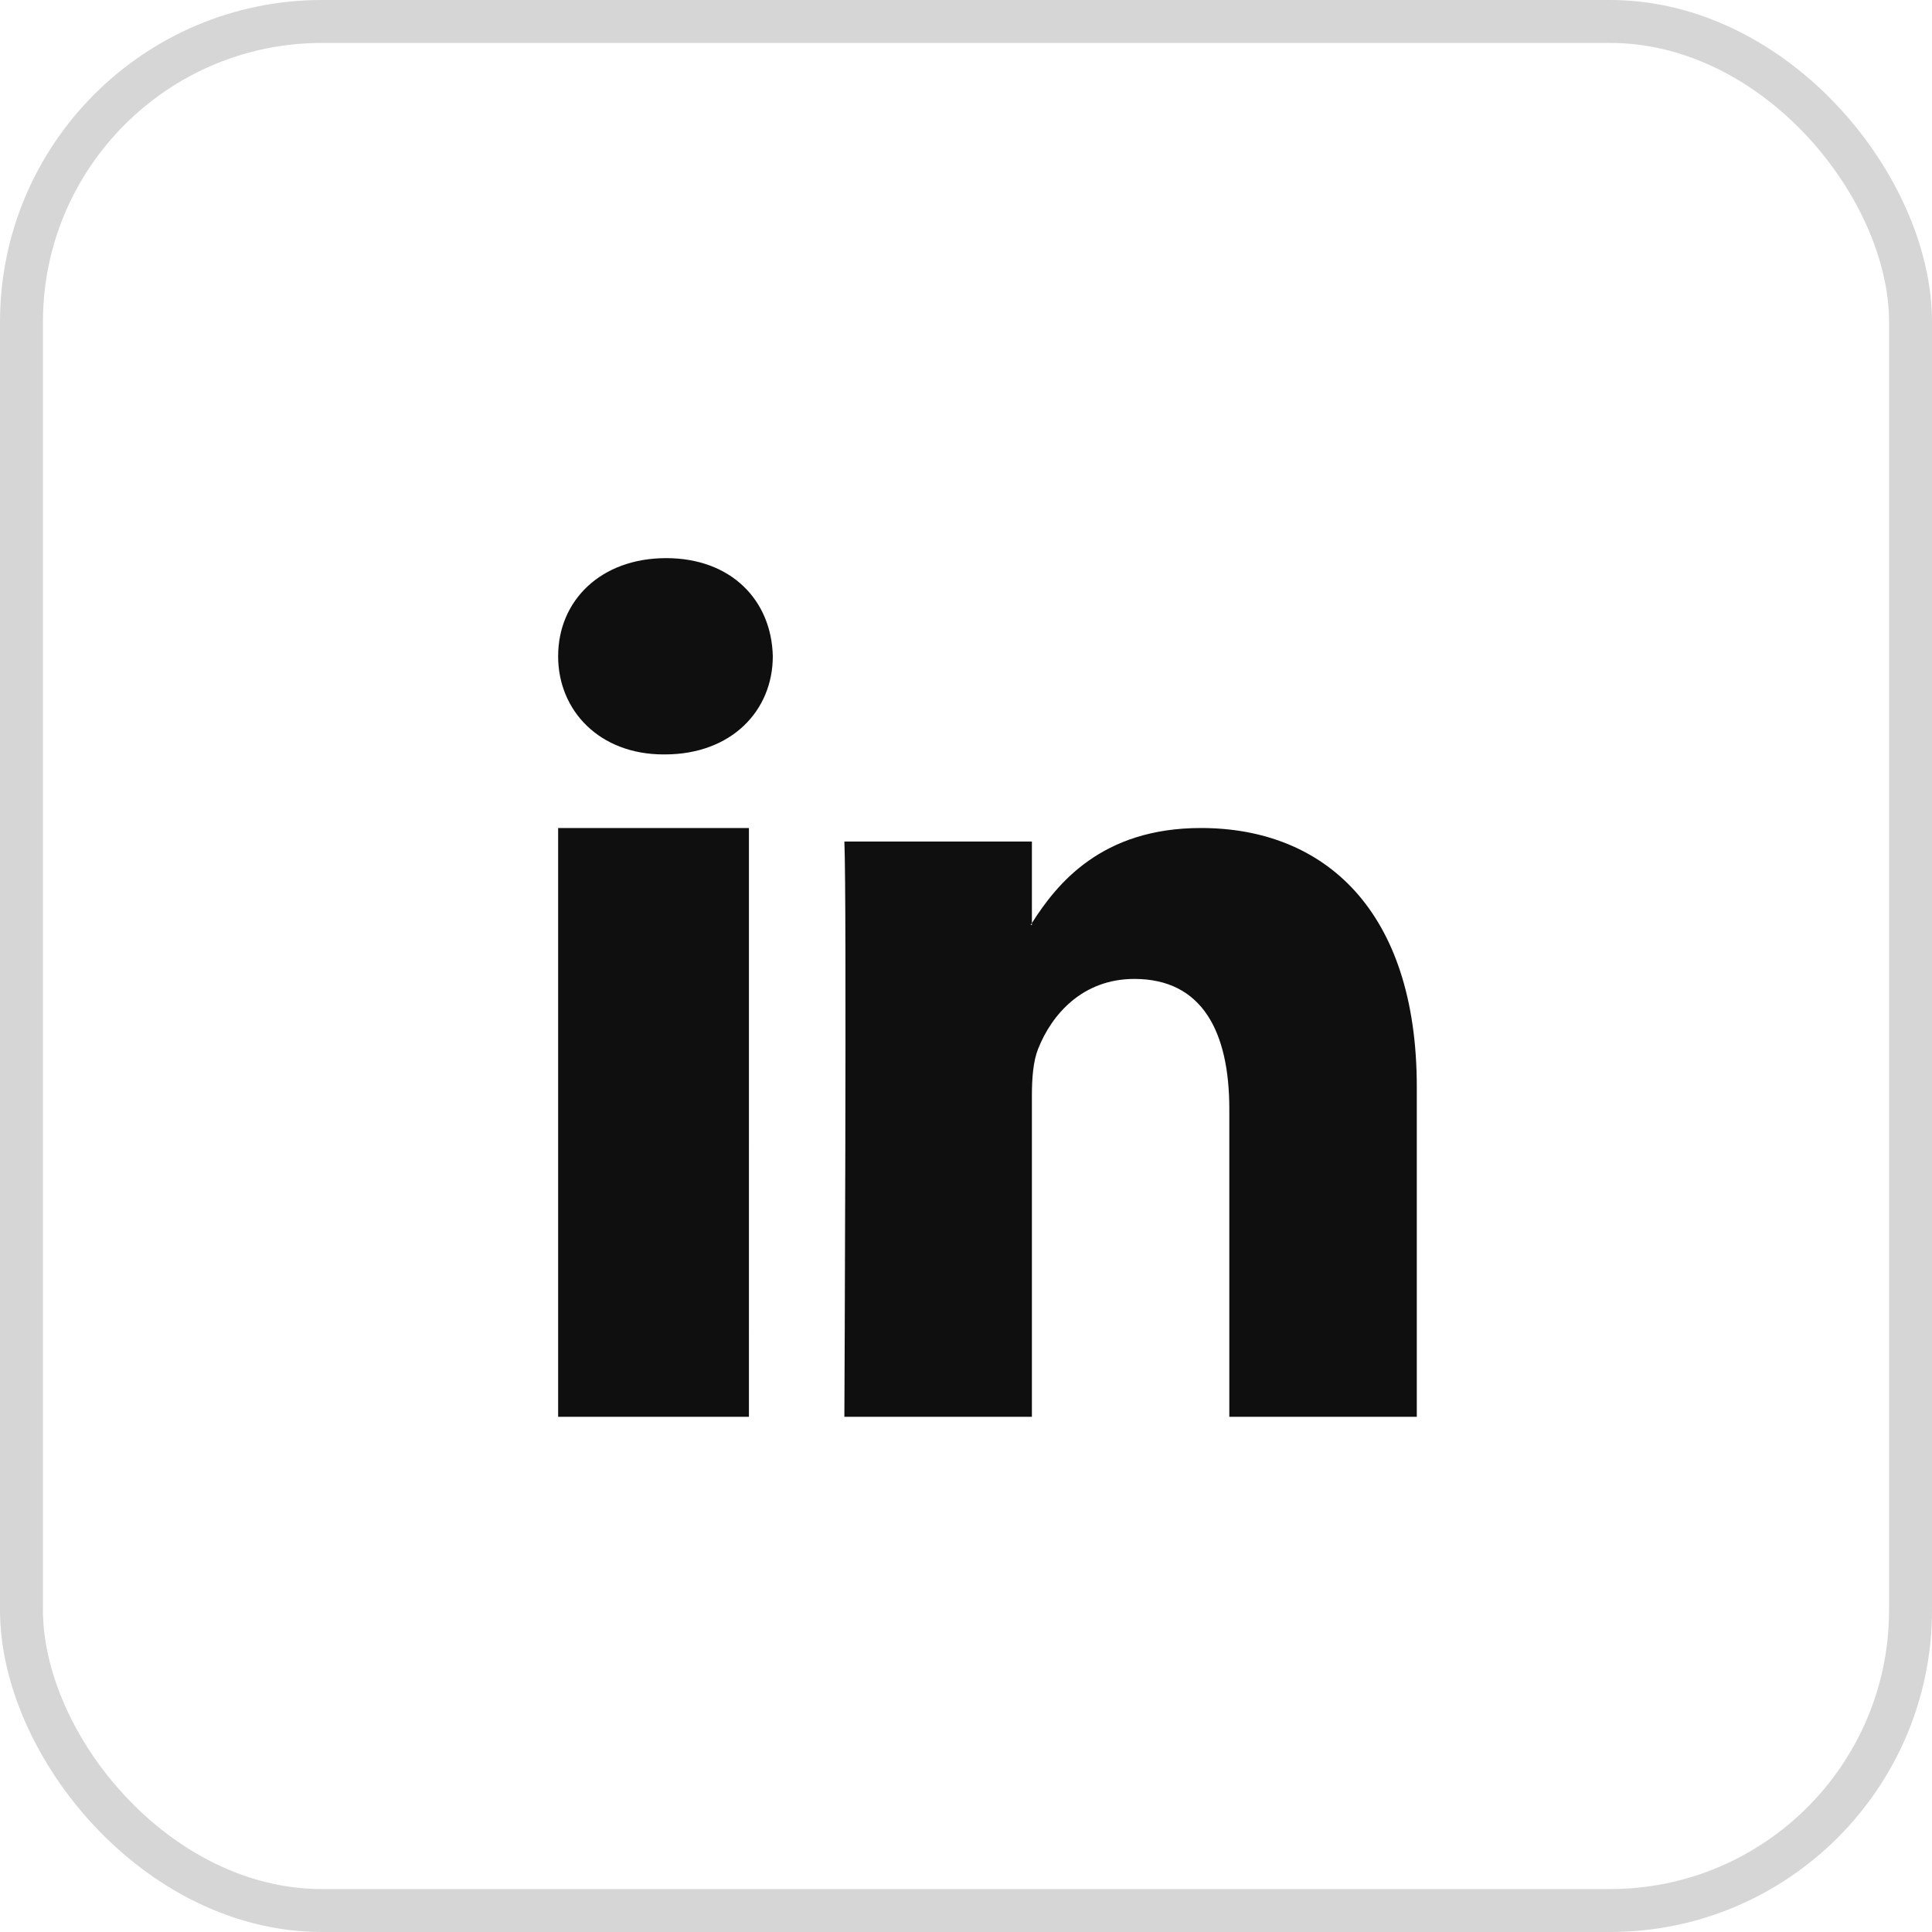
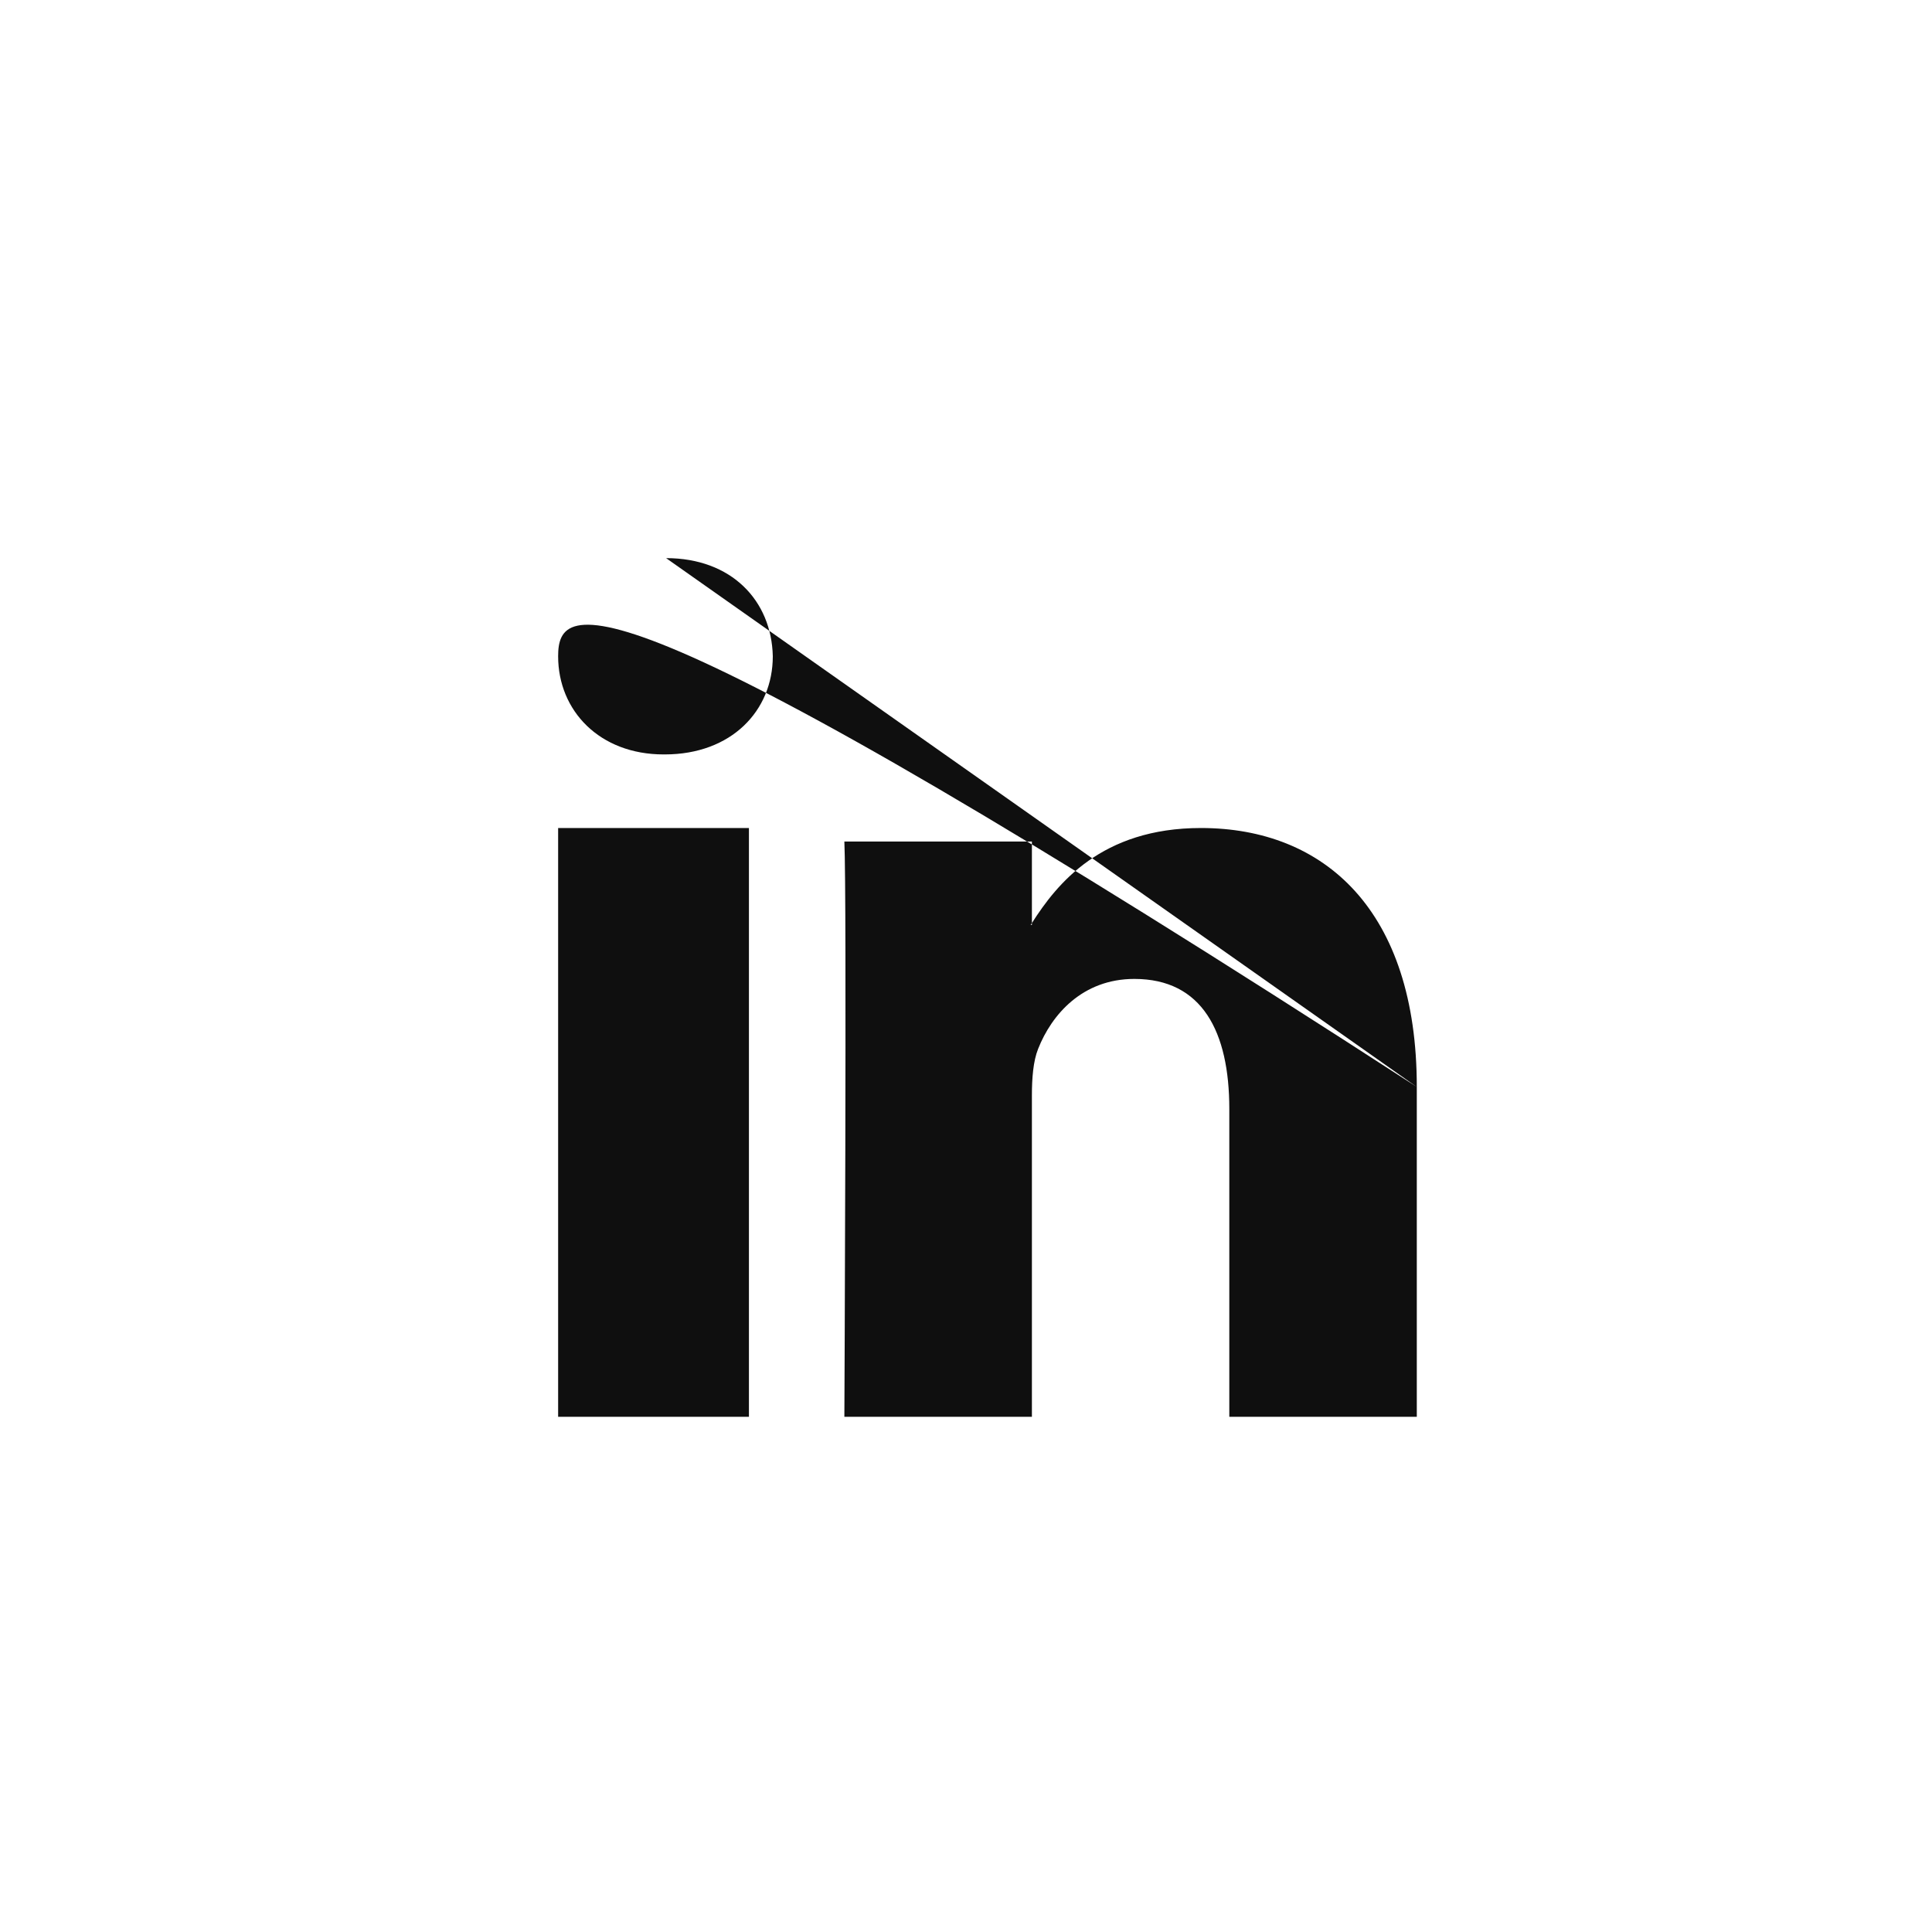
<svg xmlns="http://www.w3.org/2000/svg" width="45" height="45">
  <g fill="none" fill-rule="evenodd">
-     <rect stroke="#D6D6D6" x=".5" y=".5" width="44" height="44" rx="7" />
-     <path d="M33 25.317V33h-4.367v-7.169c0-1.801-.632-3.03-2.212-3.03-1.207 0-1.925.828-2.241 1.629-.115.286-.145.685-.145 1.086V33h-4.368s.059-12.142 0-13.399h4.368v1.899c-.009.014-.02.03-.029.043h.029v-.043c.58-.912 1.617-2.214 3.937-2.214C30.845 19.286 33 21.201 33 25.317zM15.515 13C13.995 13 13 13.987 13 15.285c0 1.27.966 2.287 2.456 2.287h.03C17.036 17.571 18 16.555 18 15.285 17.971 13.987 17.036 13 15.515 13zM13 33h4.444V19.286H13V33z" fill="#0F0F0F" />
+     <path d="M33 25.317V33h-4.367v-7.169c0-1.801-.632-3.03-2.212-3.03-1.207 0-1.925.828-2.241 1.629-.115.286-.145.685-.145 1.086V33h-4.368s.059-12.142 0-13.399h4.368v1.899c-.009.014-.02.03-.029.043h.029v-.043c.58-.912 1.617-2.214 3.937-2.214C30.845 19.286 33 21.201 33 25.317zC13.995 13 13 13.987 13 15.285c0 1.27.966 2.287 2.456 2.287h.03C17.036 17.571 18 16.555 18 15.285 17.971 13.987 17.036 13 15.515 13zM13 33h4.444V19.286H13V33z" fill="#0F0F0F" />
  </g>
</svg>